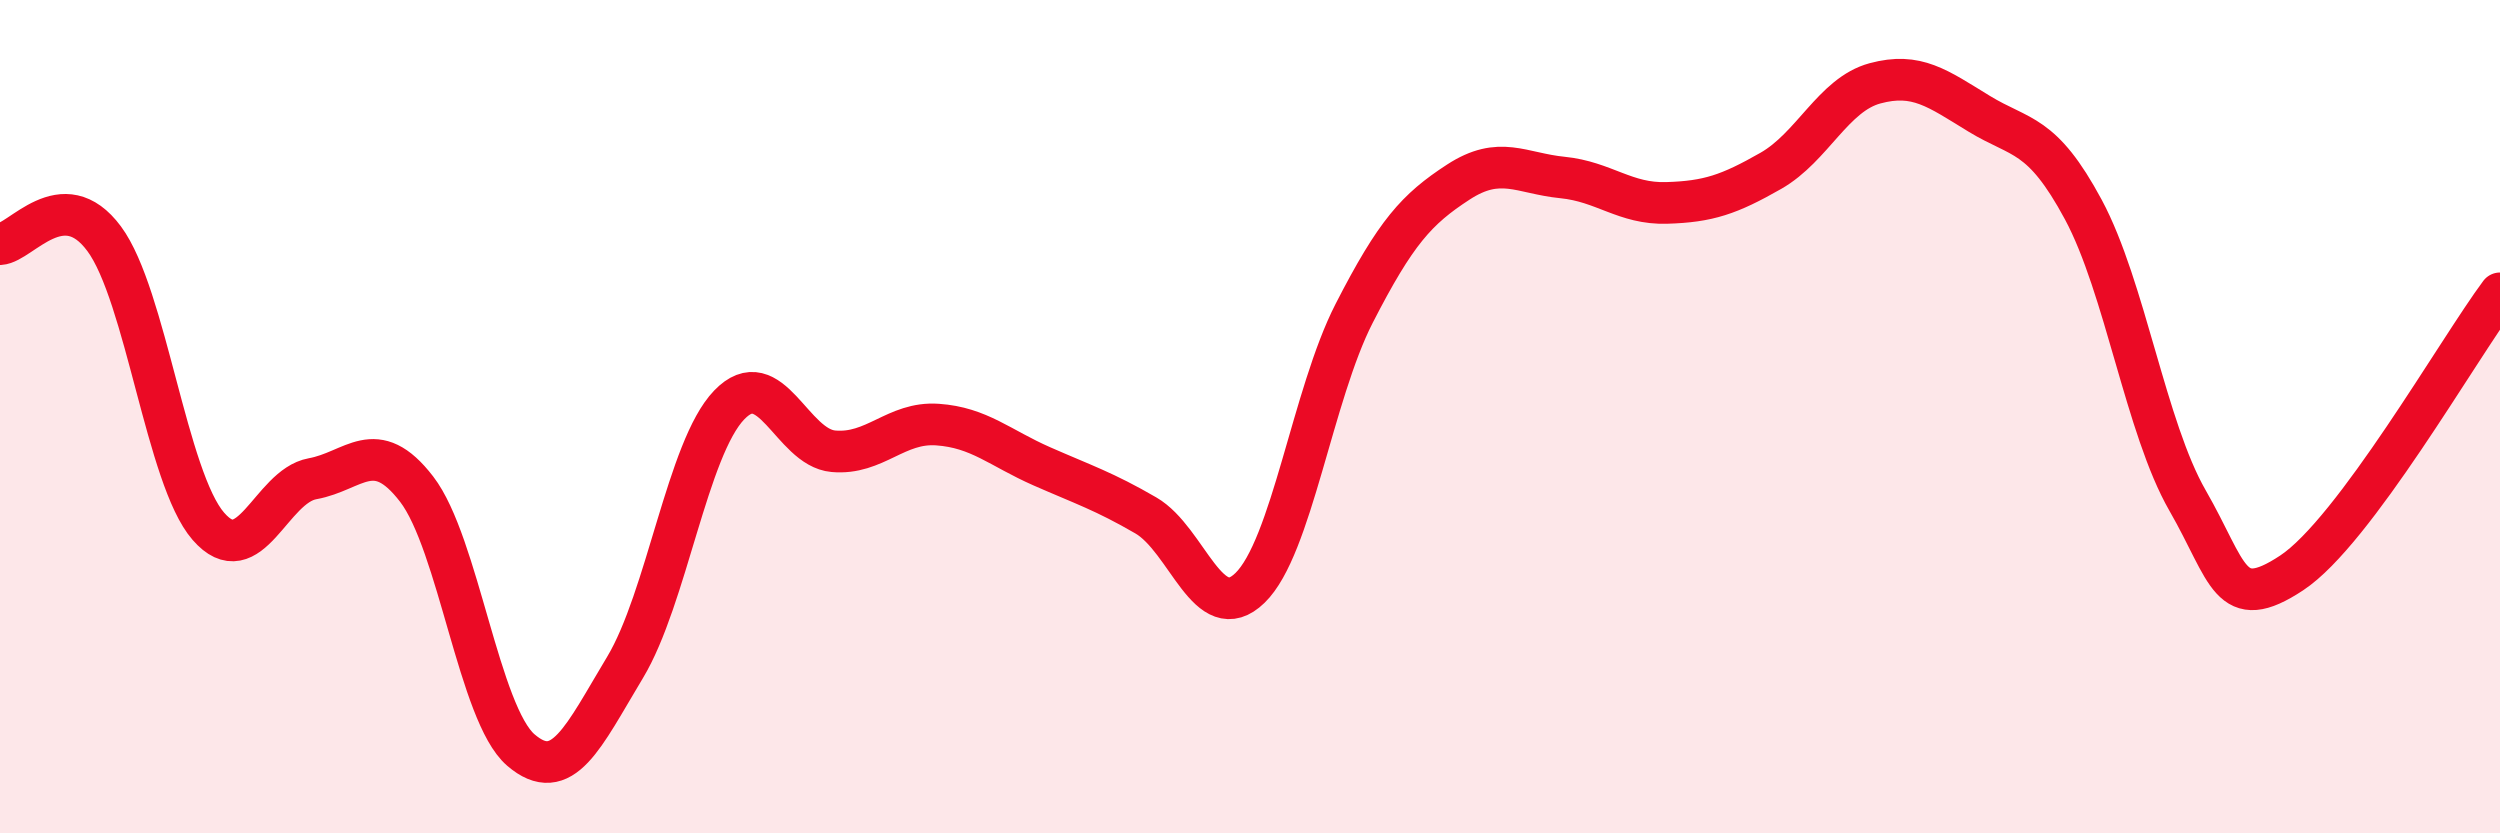
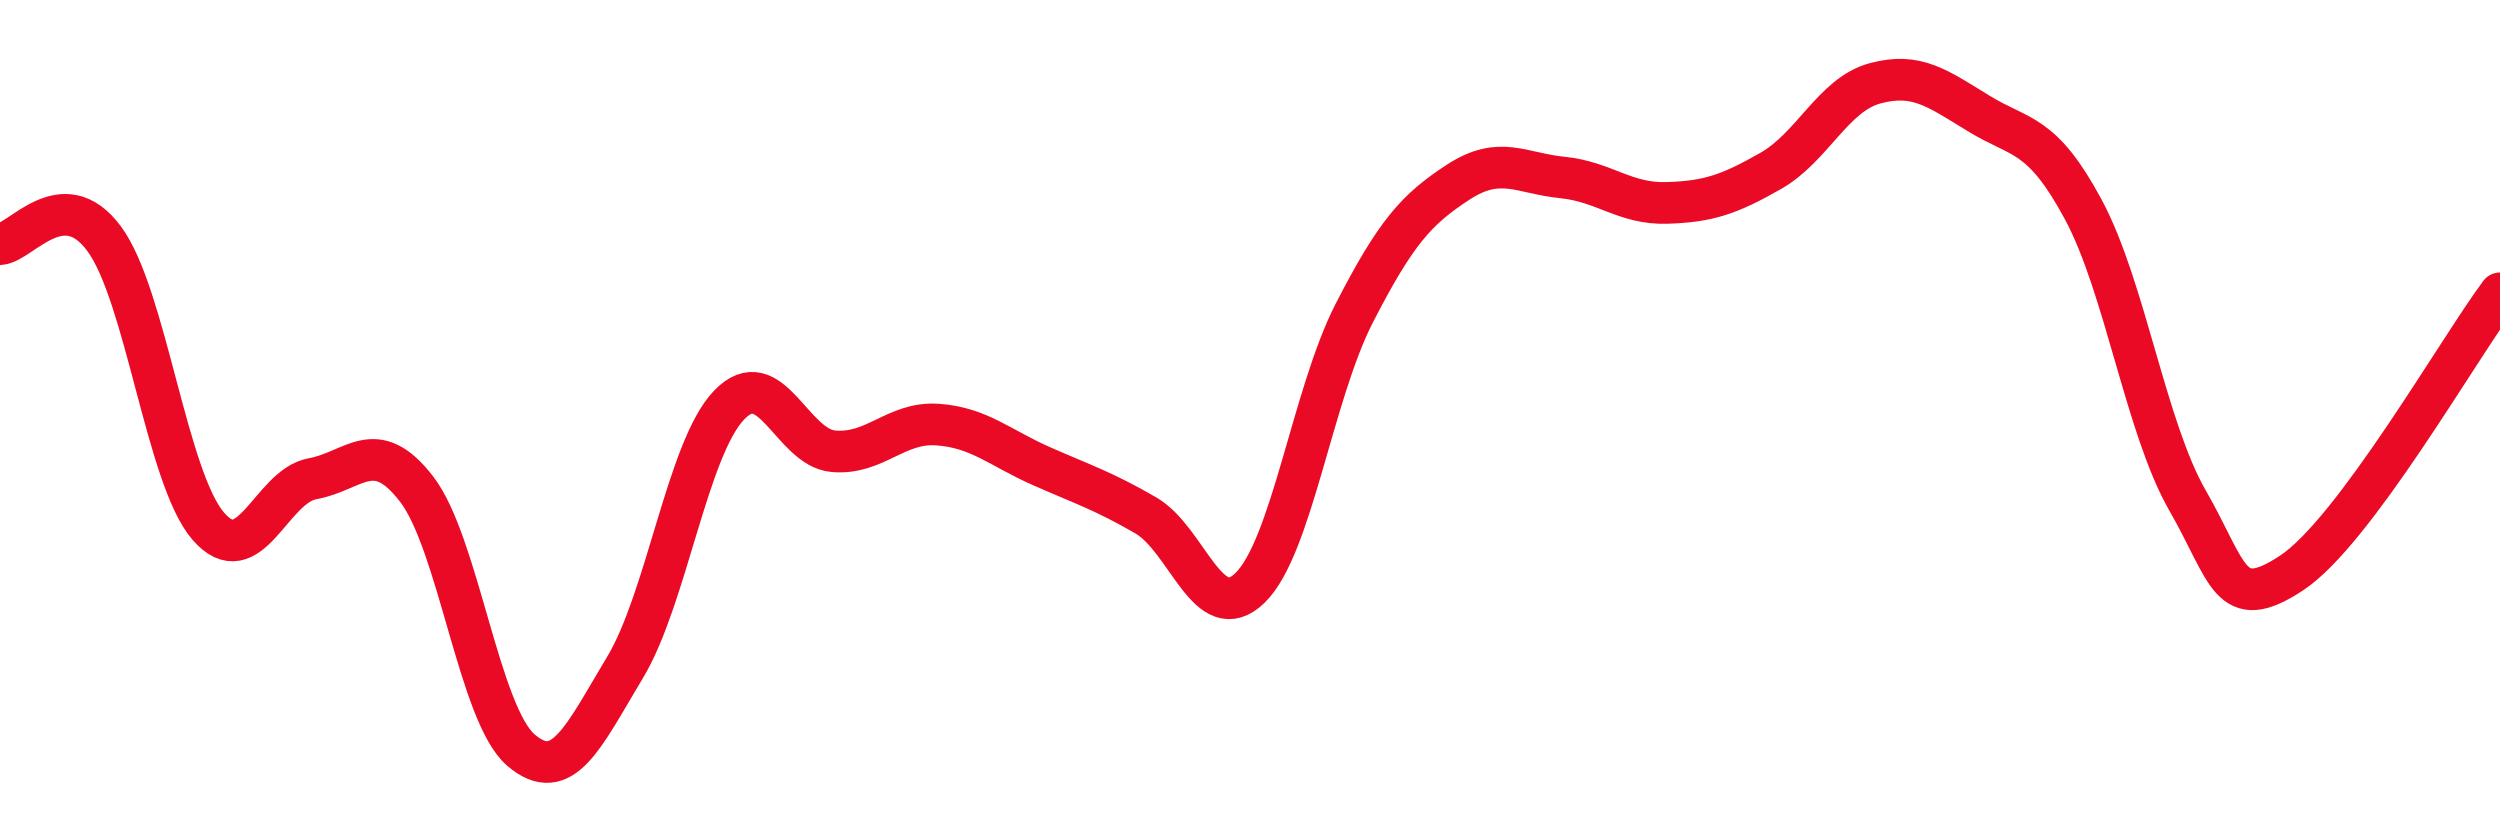
<svg xmlns="http://www.w3.org/2000/svg" width="60" height="20" viewBox="0 0 60 20">
-   <path d="M 0,5.86 C 0.5,5.83 1.5,4.38 2.5,5.73 C 3.5,7.08 4,11.48 5,12.63 C 6,13.78 6.5,11.67 7.5,11.49 C 8.5,11.31 9,10.44 10,11.74 C 11,13.04 11.5,17.14 12.5,18 C 13.5,18.86 14,17.68 15,16.02 C 16,14.36 16.5,10.76 17.5,9.72 C 18.5,8.68 19,10.74 20,10.83 C 21,10.92 21.5,10.12 22.5,10.19 C 23.5,10.26 24,10.75 25,11.19 C 26,11.63 26.5,11.79 27.5,12.37 C 28.5,12.95 29,15.08 30,14.11 C 31,13.14 31.5,9.47 32.5,7.52 C 33.5,5.57 34,5.02 35,4.37 C 36,3.72 36.5,4.16 37.5,4.26 C 38.5,4.36 39,4.9 40,4.87 C 41,4.84 41.5,4.67 42.5,4.1 C 43.5,3.53 44,2.27 45,2 C 46,1.73 46.5,2.12 47.5,2.73 C 48.5,3.34 49,3.17 50,5.03 C 51,6.89 51.5,10.27 52.5,12.01 C 53.5,13.75 53.5,14.74 55,13.75 C 56.5,12.76 59,8.38 60,7.04L60 20L0 20Z" fill="#EB0A25" opacity="0.1" stroke-linecap="round" stroke-linejoin="round" />
  <path d="M 0,5.86 C 0.5,5.83 1.5,4.38 2.5,5.73 C 3.5,7.08 4,11.48 5,12.63 C 6,13.78 6.5,11.67 7.5,11.49 C 8.5,11.31 9,10.44 10,11.74 C 11,13.04 11.5,17.14 12.5,18 C 13.5,18.86 14,17.68 15,16.02 C 16,14.36 16.5,10.76 17.5,9.72 C 18.5,8.68 19,10.74 20,10.83 C 21,10.92 21.5,10.12 22.5,10.19 C 23.5,10.26 24,10.75 25,11.19 C 26,11.63 26.5,11.79 27.5,12.37 C 28.5,12.95 29,15.08 30,14.11 C 31,13.14 31.5,9.47 32.5,7.52 C 33.5,5.57 34,5.02 35,4.37 C 36,3.72 36.5,4.16 37.5,4.26 C 38.5,4.36 39,4.9 40,4.87 C 41,4.84 41.5,4.67 42.5,4.1 C 43.5,3.53 44,2.27 45,2 C 46,1.73 46.5,2.12 47.5,2.73 C 48.5,3.34 49,3.17 50,5.03 C 51,6.89 51.5,10.27 52.5,12.01 C 53.5,13.75 53.5,14.74 55,13.75 C 56.5,12.76 59,8.38 60,7.04" stroke="#EB0A25" stroke-width="1" fill="none" stroke-linecap="round" stroke-linejoin="round" />
</svg>